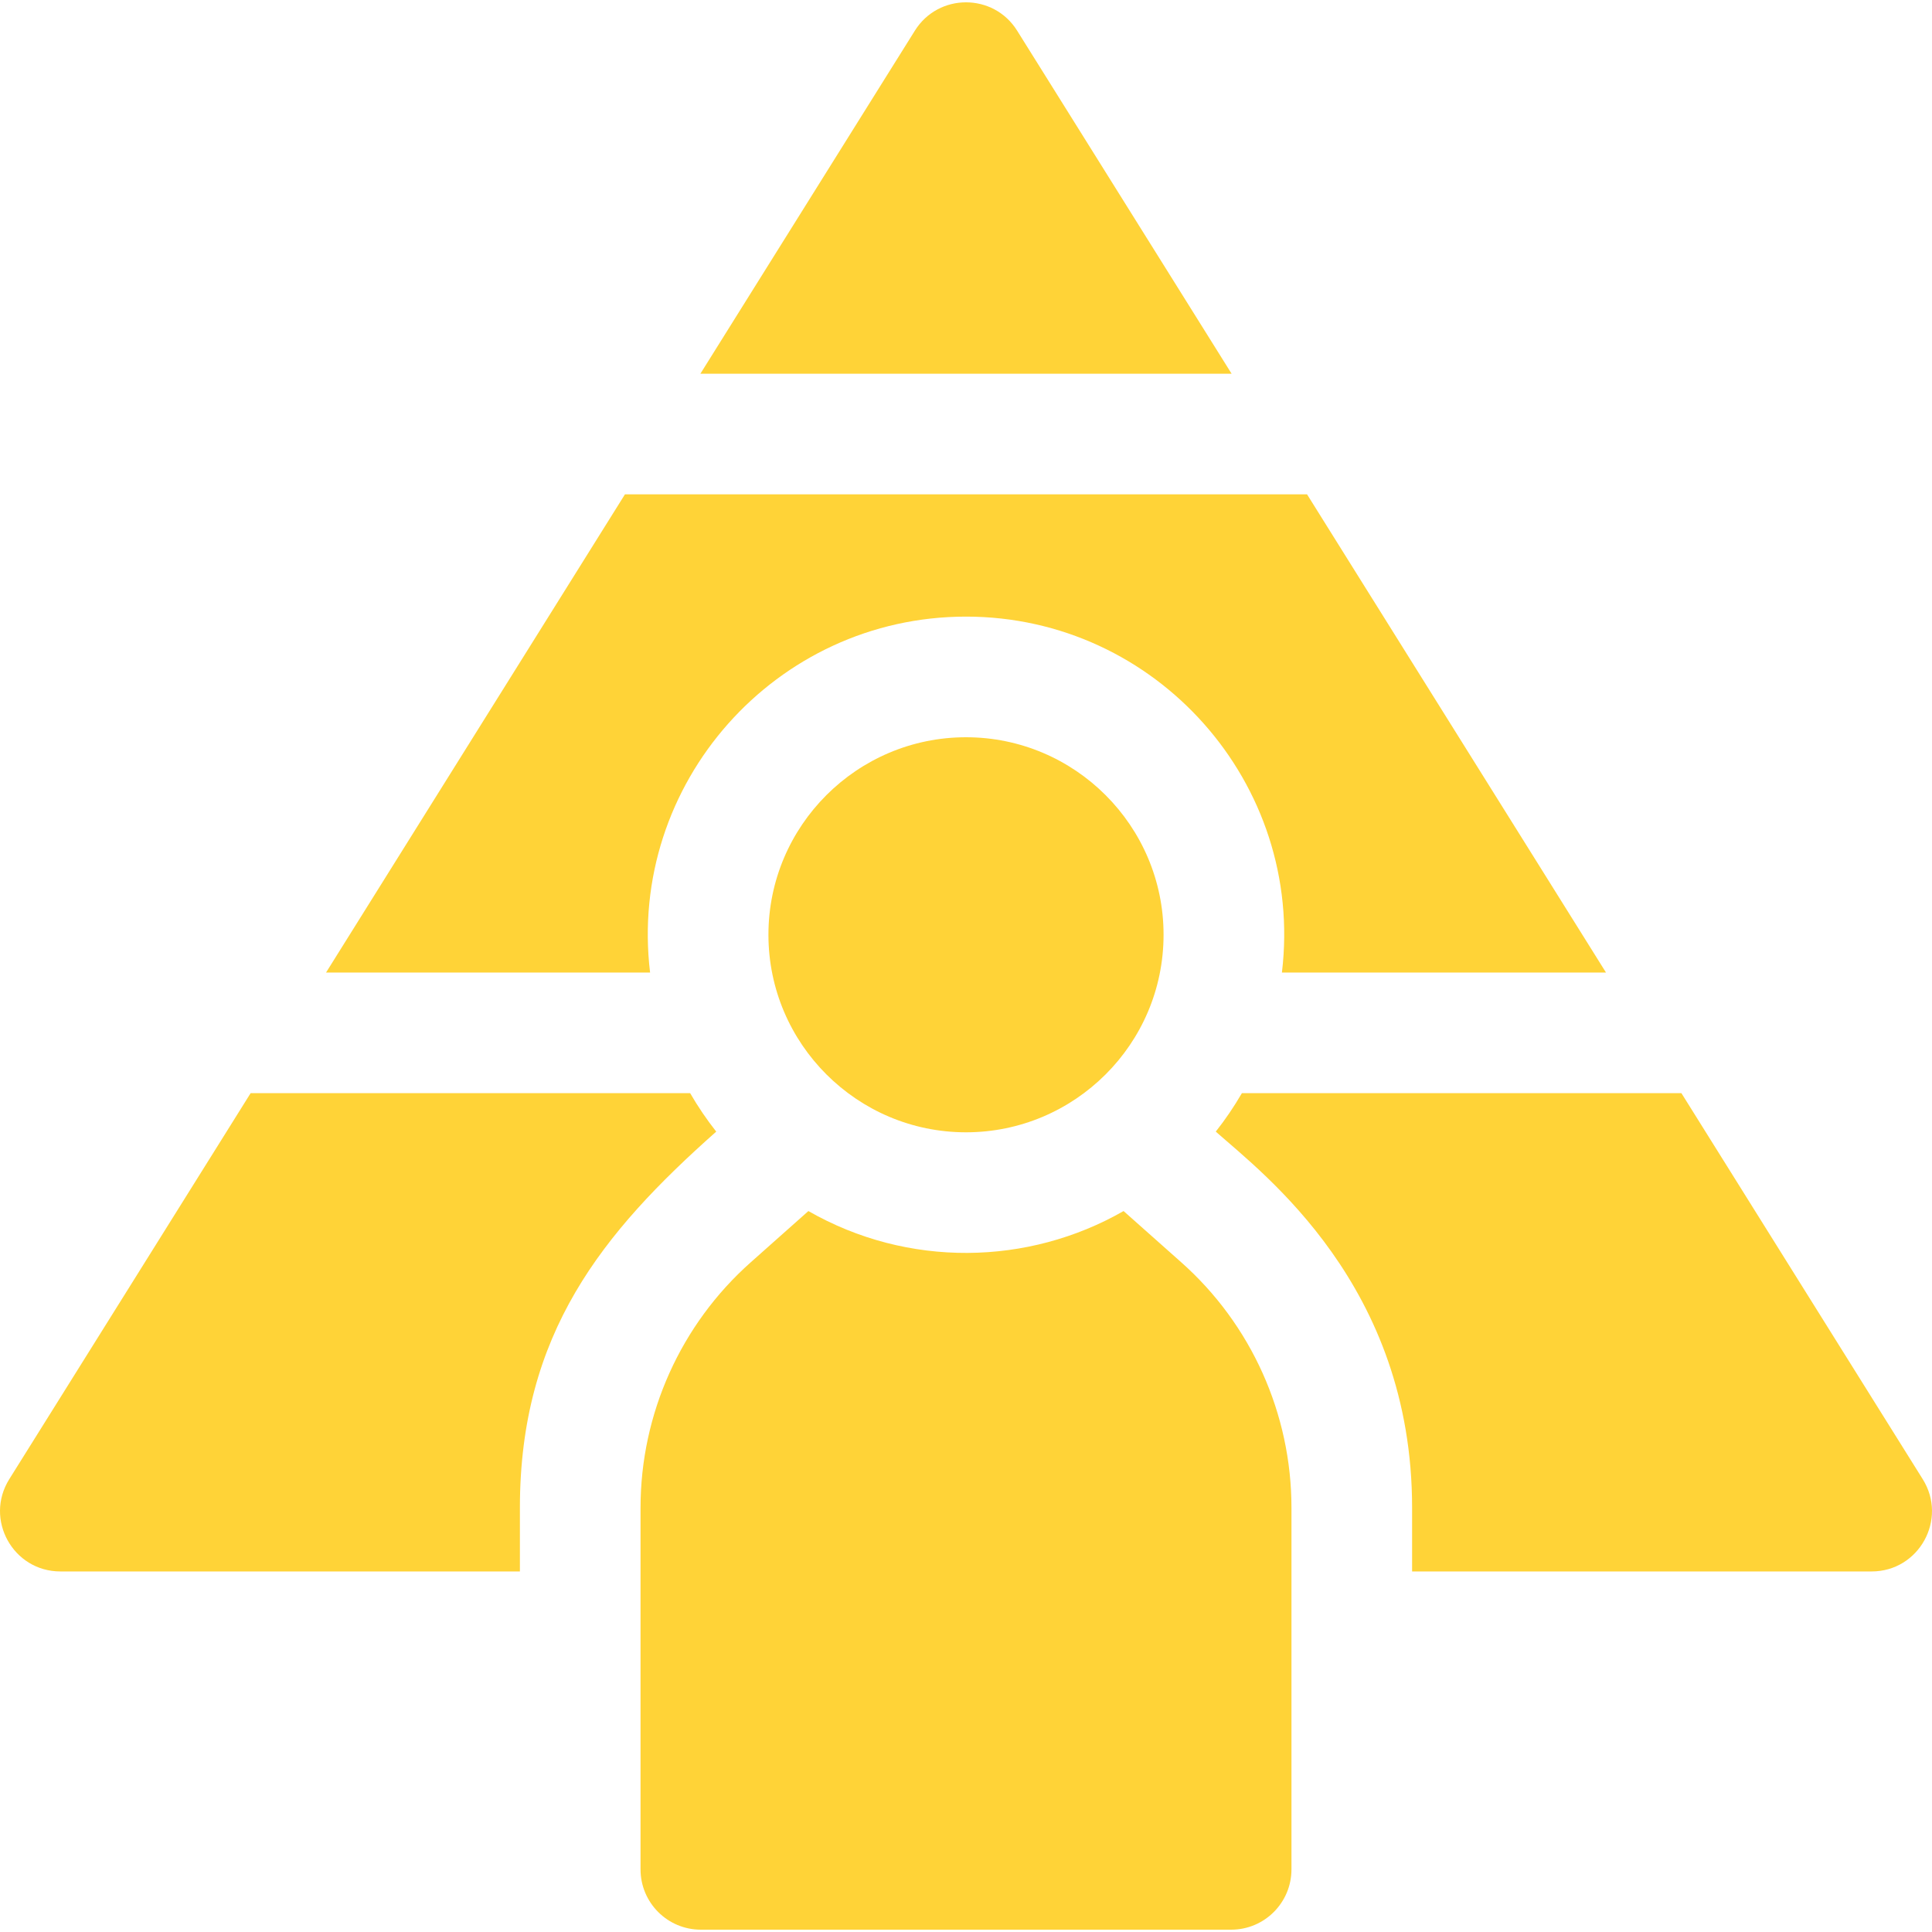
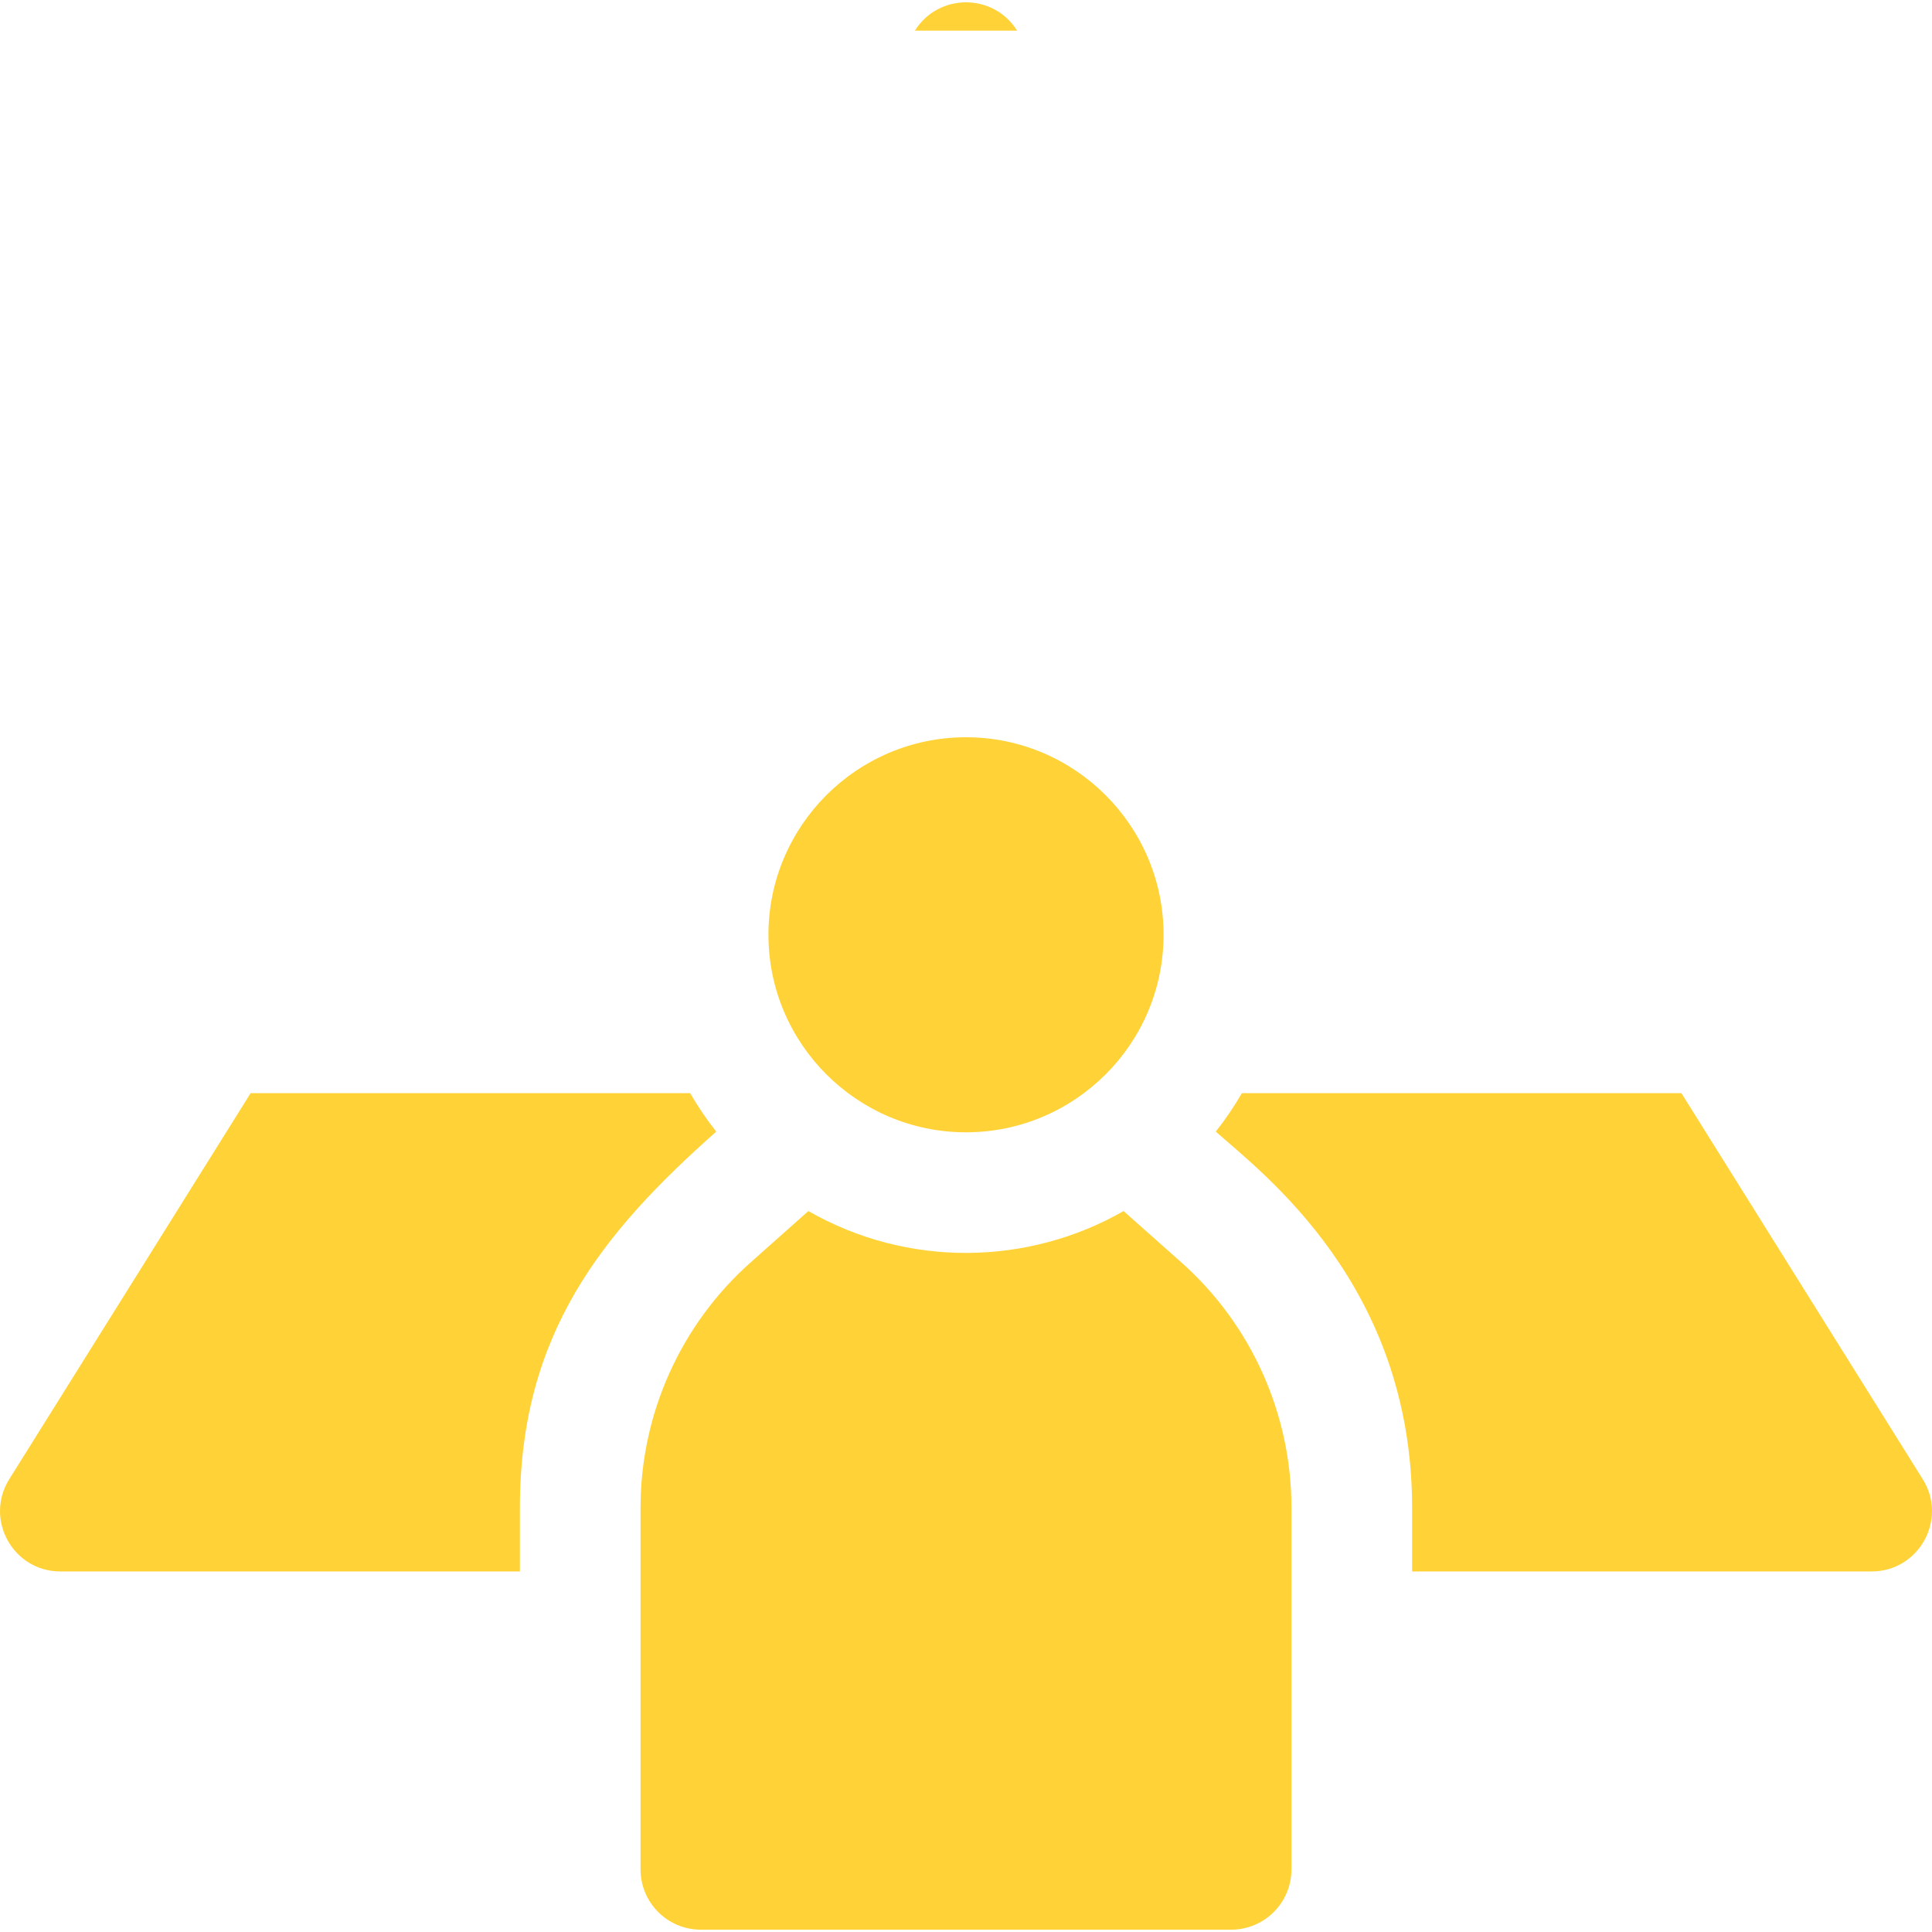
<svg xmlns="http://www.w3.org/2000/svg" width="50" height="50" viewBox="0 0 50 50" fill="none">
-   <path d="M25 15.958C29.925 15.958 33.763 20.277 33.176 25.169H41.563L33.826 12.793H16.174L8.438 25.169H16.824C16.238 20.285 20.068 15.958 25 15.958Z" fill="#FFD337" />
  <path d="M18.536 29.286C18.288 28.972 18.062 28.639 17.861 28.291H6.486L0.24 38.281C-0.41 39.32 0.337 40.669 1.563 40.669H13.455V39.02C13.455 34.516 15.586 31.904 18.536 29.286Z" fill="#FFD337" />
  <path d="M49.76 38.281L43.515 28.291H32.14C31.938 28.639 31.712 28.972 31.464 29.286C32.706 30.388 36.545 33.277 36.545 39.02V40.669H48.437C49.663 40.669 50.41 39.32 49.76 38.281Z" fill="#FFD337" />
-   <path d="M23.677 0.793L18.126 9.672H31.874L26.323 0.793C25.712 -0.184 24.288 -0.184 23.677 0.793Z" fill="#FFD337" />
+   <path d="M23.677 0.793H31.874L26.323 0.793C25.712 -0.184 24.288 -0.184 23.677 0.793Z" fill="#FFD337" />
  <path d="M30.567 32.665L29.078 31.342C26.61 32.756 23.497 32.817 20.921 31.342L19.433 32.665C17.617 34.275 16.577 36.592 16.577 39.02V48.379C16.577 49.241 17.275 49.94 18.137 49.94H31.863C32.724 49.94 33.423 49.241 33.423 48.379V39.02C33.423 36.592 32.383 34.275 30.567 32.665Z" fill="#FFD337" />
  <path d="M19.887 24.191C19.887 27.013 22.184 29.304 25 29.304C27.805 29.304 30.113 27.026 30.113 24.191C30.113 21.373 27.818 19.08 25 19.08C22.181 19.08 19.887 21.373 19.887 24.191Z" fill="#FFD337" />
</svg>